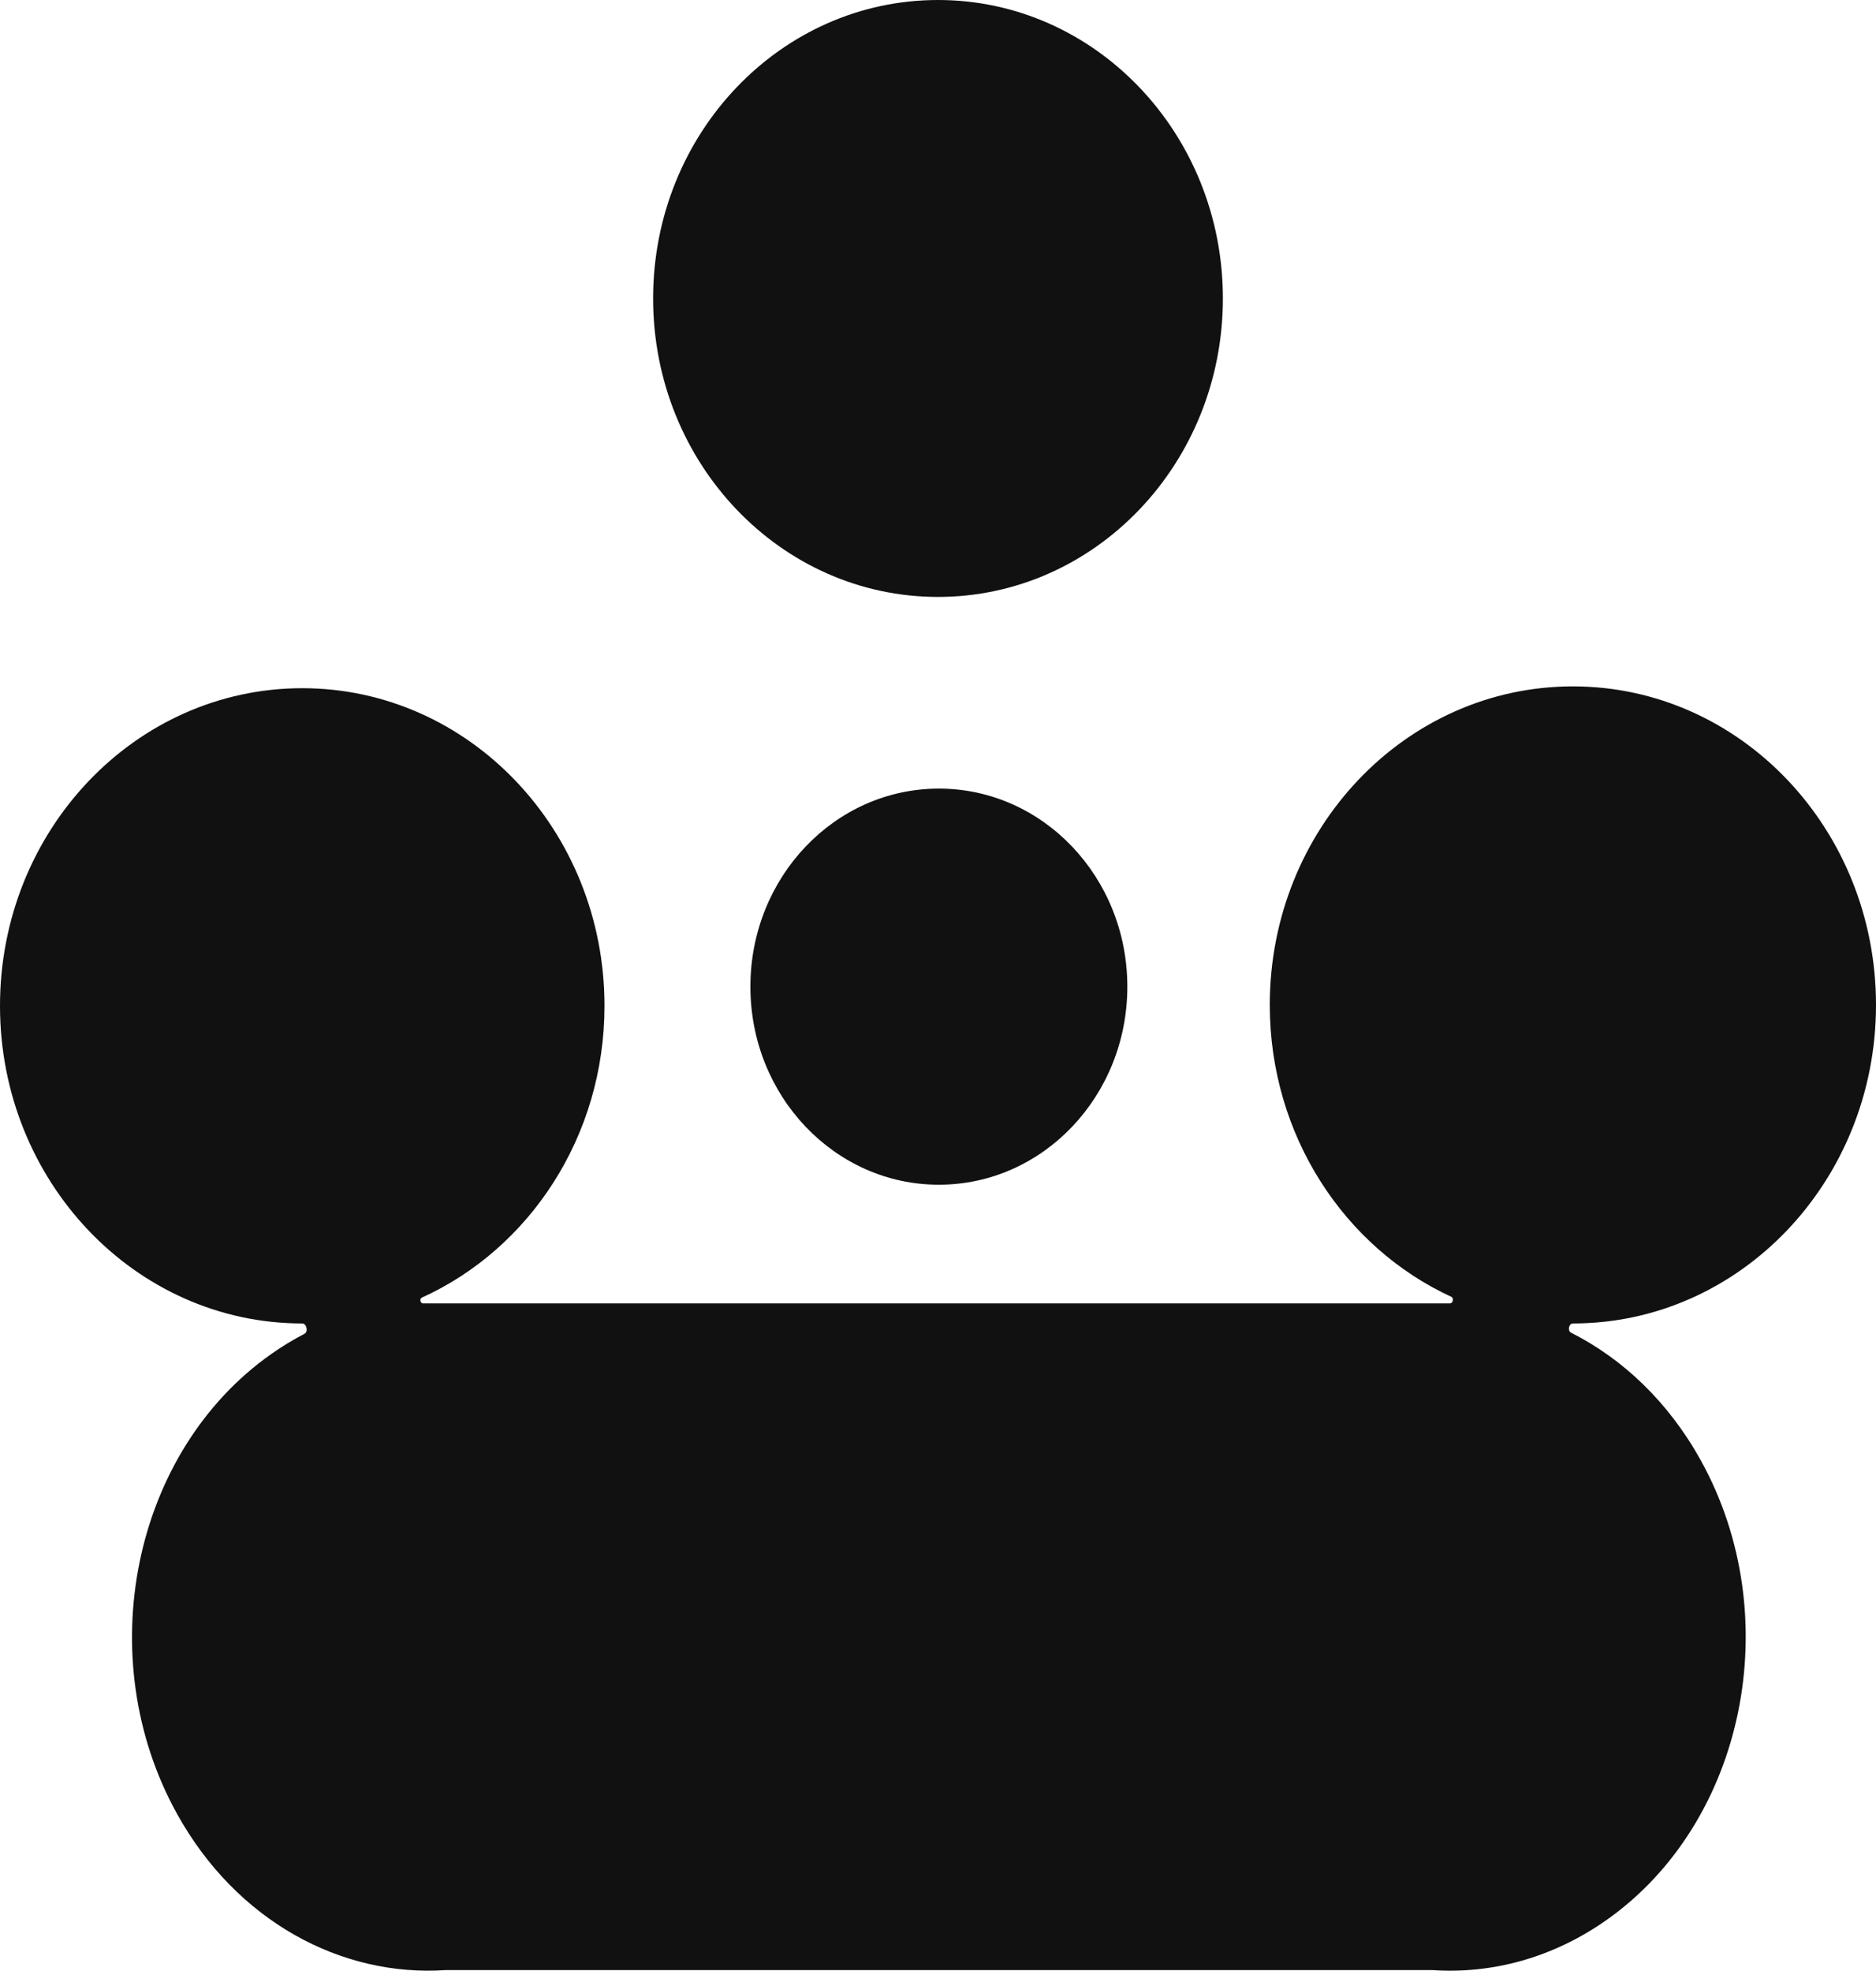
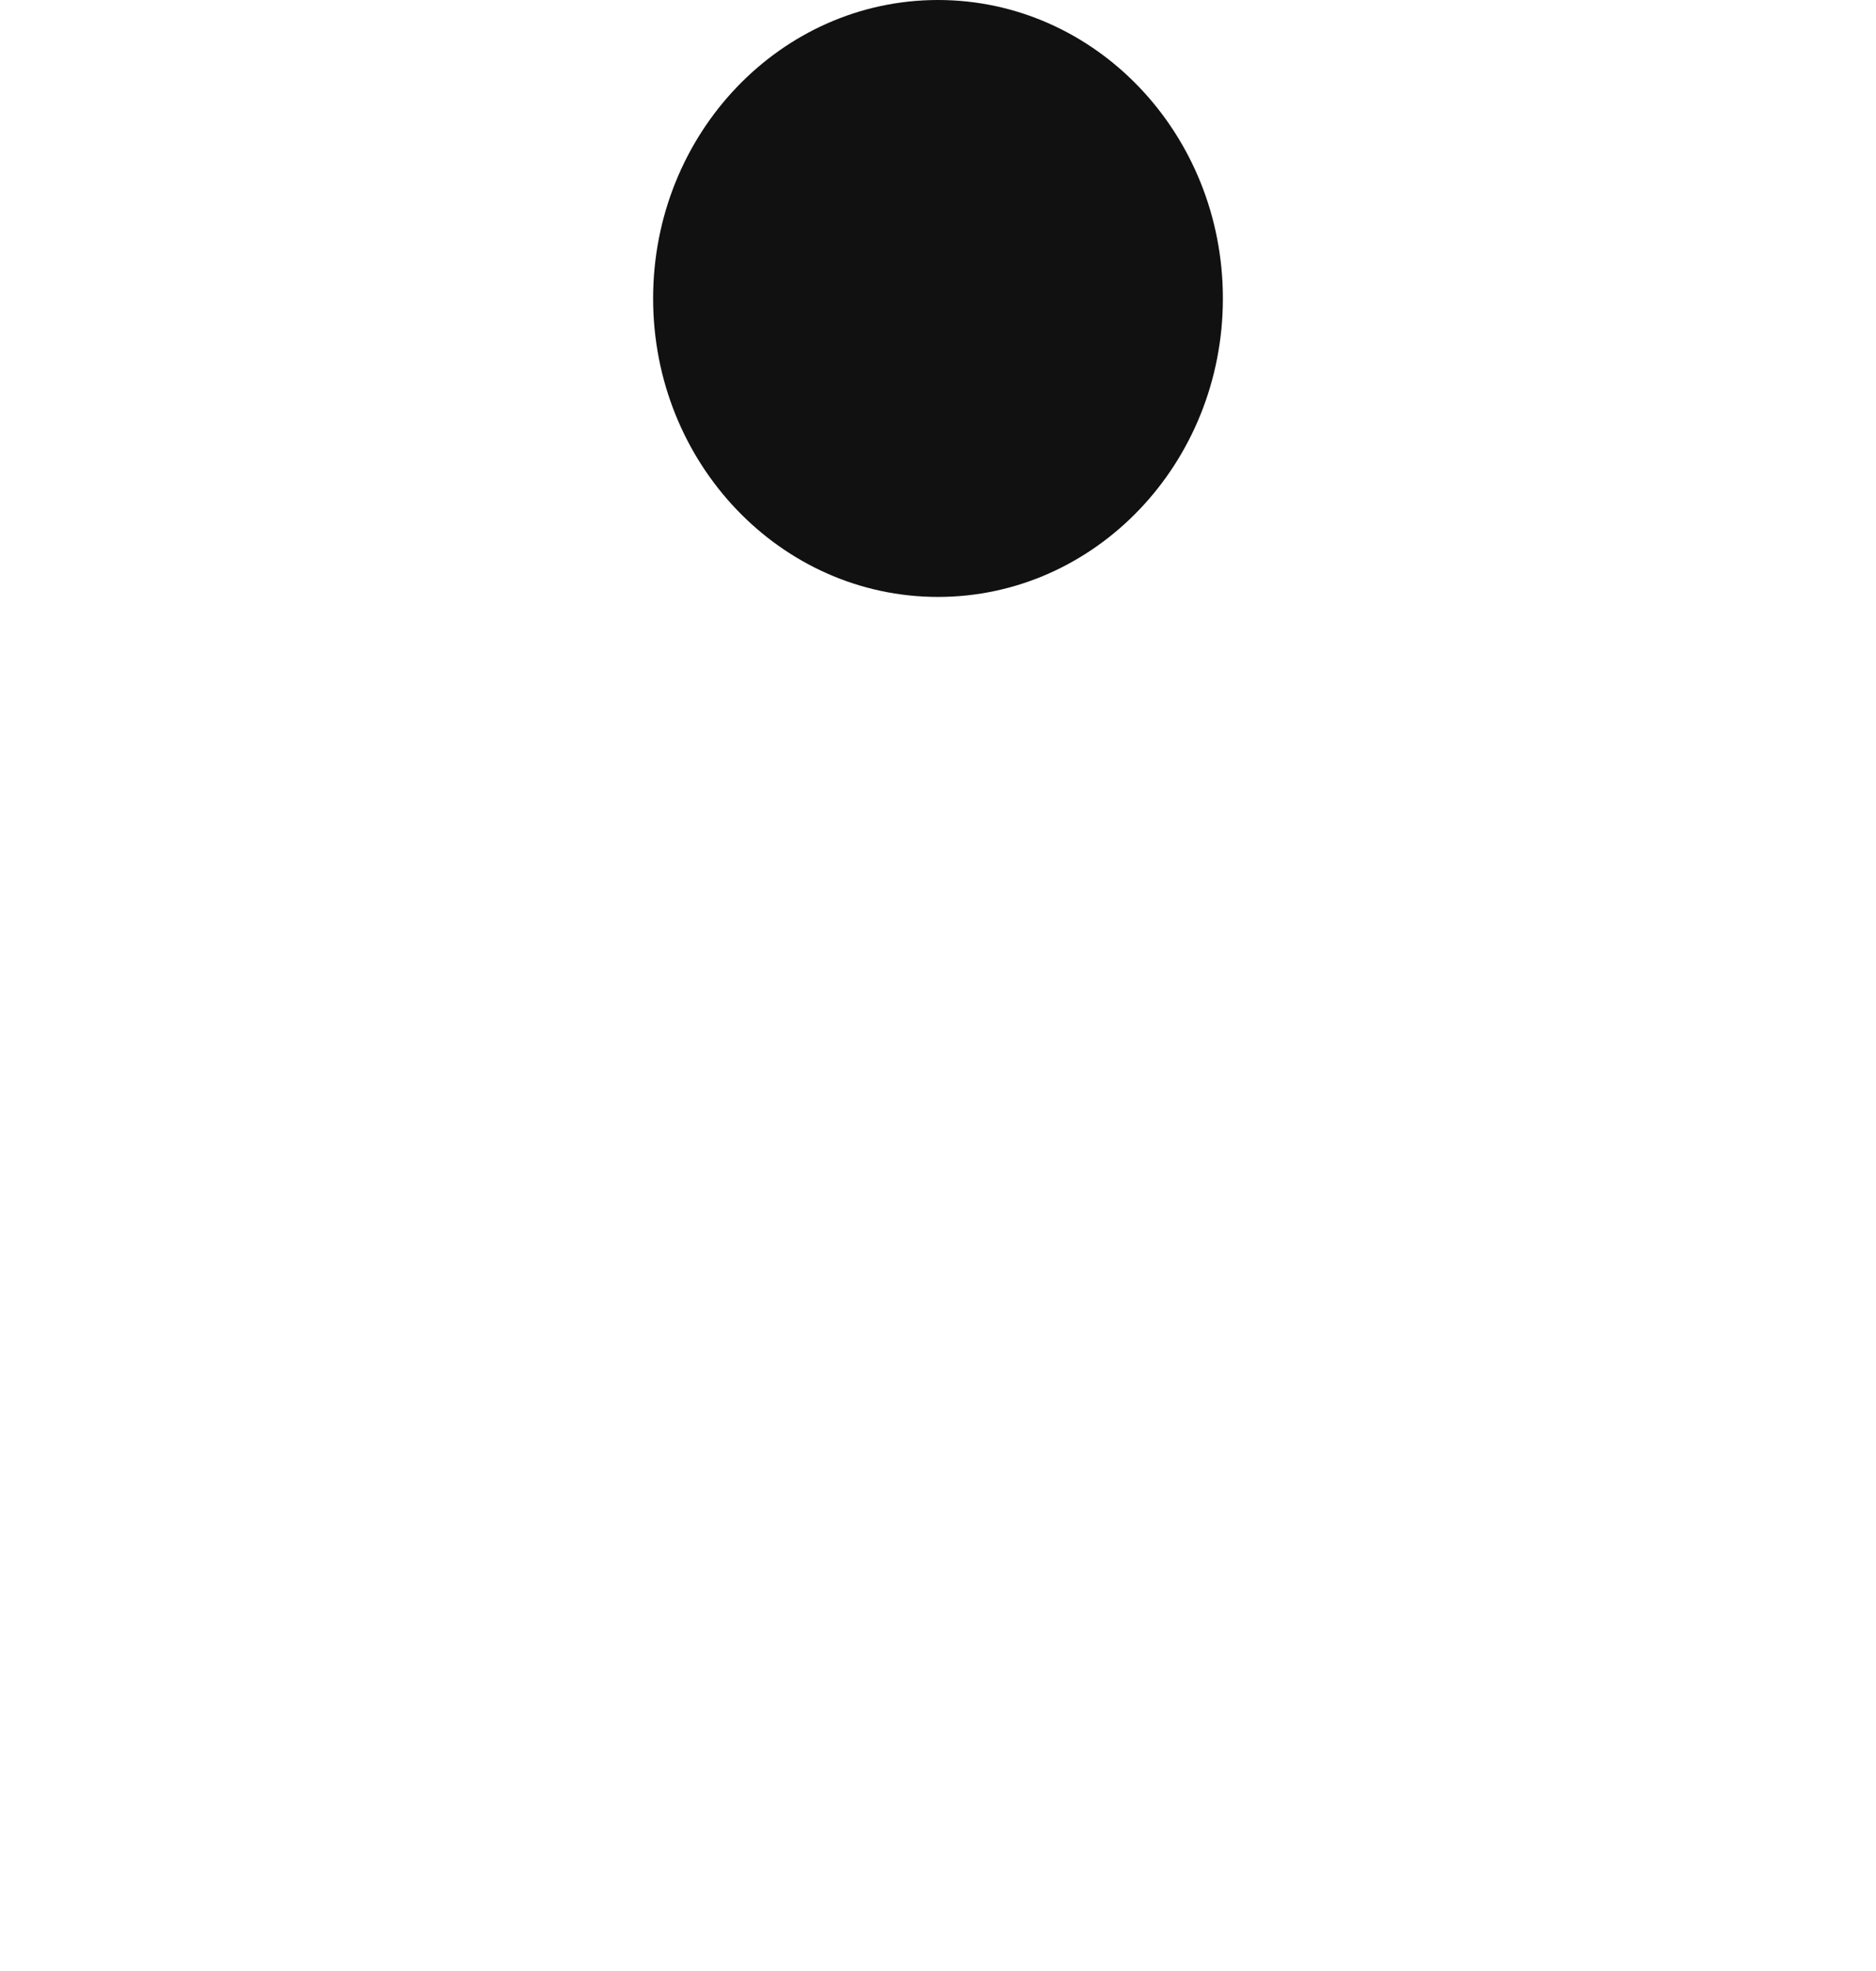
<svg xmlns="http://www.w3.org/2000/svg" width="158" height="166" viewBox="0 0 158 166" fill="none">
  <path d="M102.993 25.141C102.993 39.026 92.251 50.282 79 50.282C65.749 50.282 55.007 39.026 55.007 25.141C55.007 11.256 65.749 0 79 0C92.251 0 102.993 11.256 102.993 25.141Z" fill="#111111" />
-   <path d="M94.946 83.111C94.946 92.326 87.84 99.795 79.073 99.795C70.307 99.795 63.2 92.326 63.2 83.111C63.2 73.897 70.307 66.428 79.073 66.428C87.84 66.428 94.946 73.897 94.946 83.111Z" fill="#111111" />
-   <path fill-rule="evenodd" clip-rule="evenodd" d="M158 84.649C158 99.468 146.57 111.481 132.471 111.481C132.132 111.481 132 112.097 132.306 112.252C136.669 114.453 140.519 118.093 143.242 123.009C150.531 136.173 146.978 153.509 135.307 161.73C130.749 164.941 125.625 166.287 120.64 165.95H37.552C28.735 166.547 19.913 161.825 14.905 152.781C7.616 139.617 11.168 122.281 22.839 114.06C23.754 113.416 24.692 112.846 25.647 112.35C25.979 112.178 25.826 111.481 25.456 111.481C11.397 111.481 0 99.503 0 84.726C0 69.949 11.397 57.97 25.456 57.97C39.514 57.97 50.911 69.949 50.911 84.726C50.911 95.743 44.576 105.204 35.526 109.306C35.316 109.401 35.397 109.797 35.626 109.793C35.691 109.792 35.756 109.791 35.821 109.791C35.821 109.791 35.821 109.791 35.821 109.79C35.821 109.79 35.821 109.79 35.821 109.79H121.894C121.894 109.79 121.895 109.79 121.895 109.79C121.895 109.791 121.895 109.791 121.895 109.791C121.97 109.79 122.044 109.79 122.119 109.79C122.376 109.79 122.466 109.344 122.23 109.235C113.23 105.087 106.943 95.64 106.943 84.649C106.943 69.83 118.372 57.817 132.471 57.817C146.57 57.817 158 69.83 158 84.649Z" fill="#111111" />
</svg>